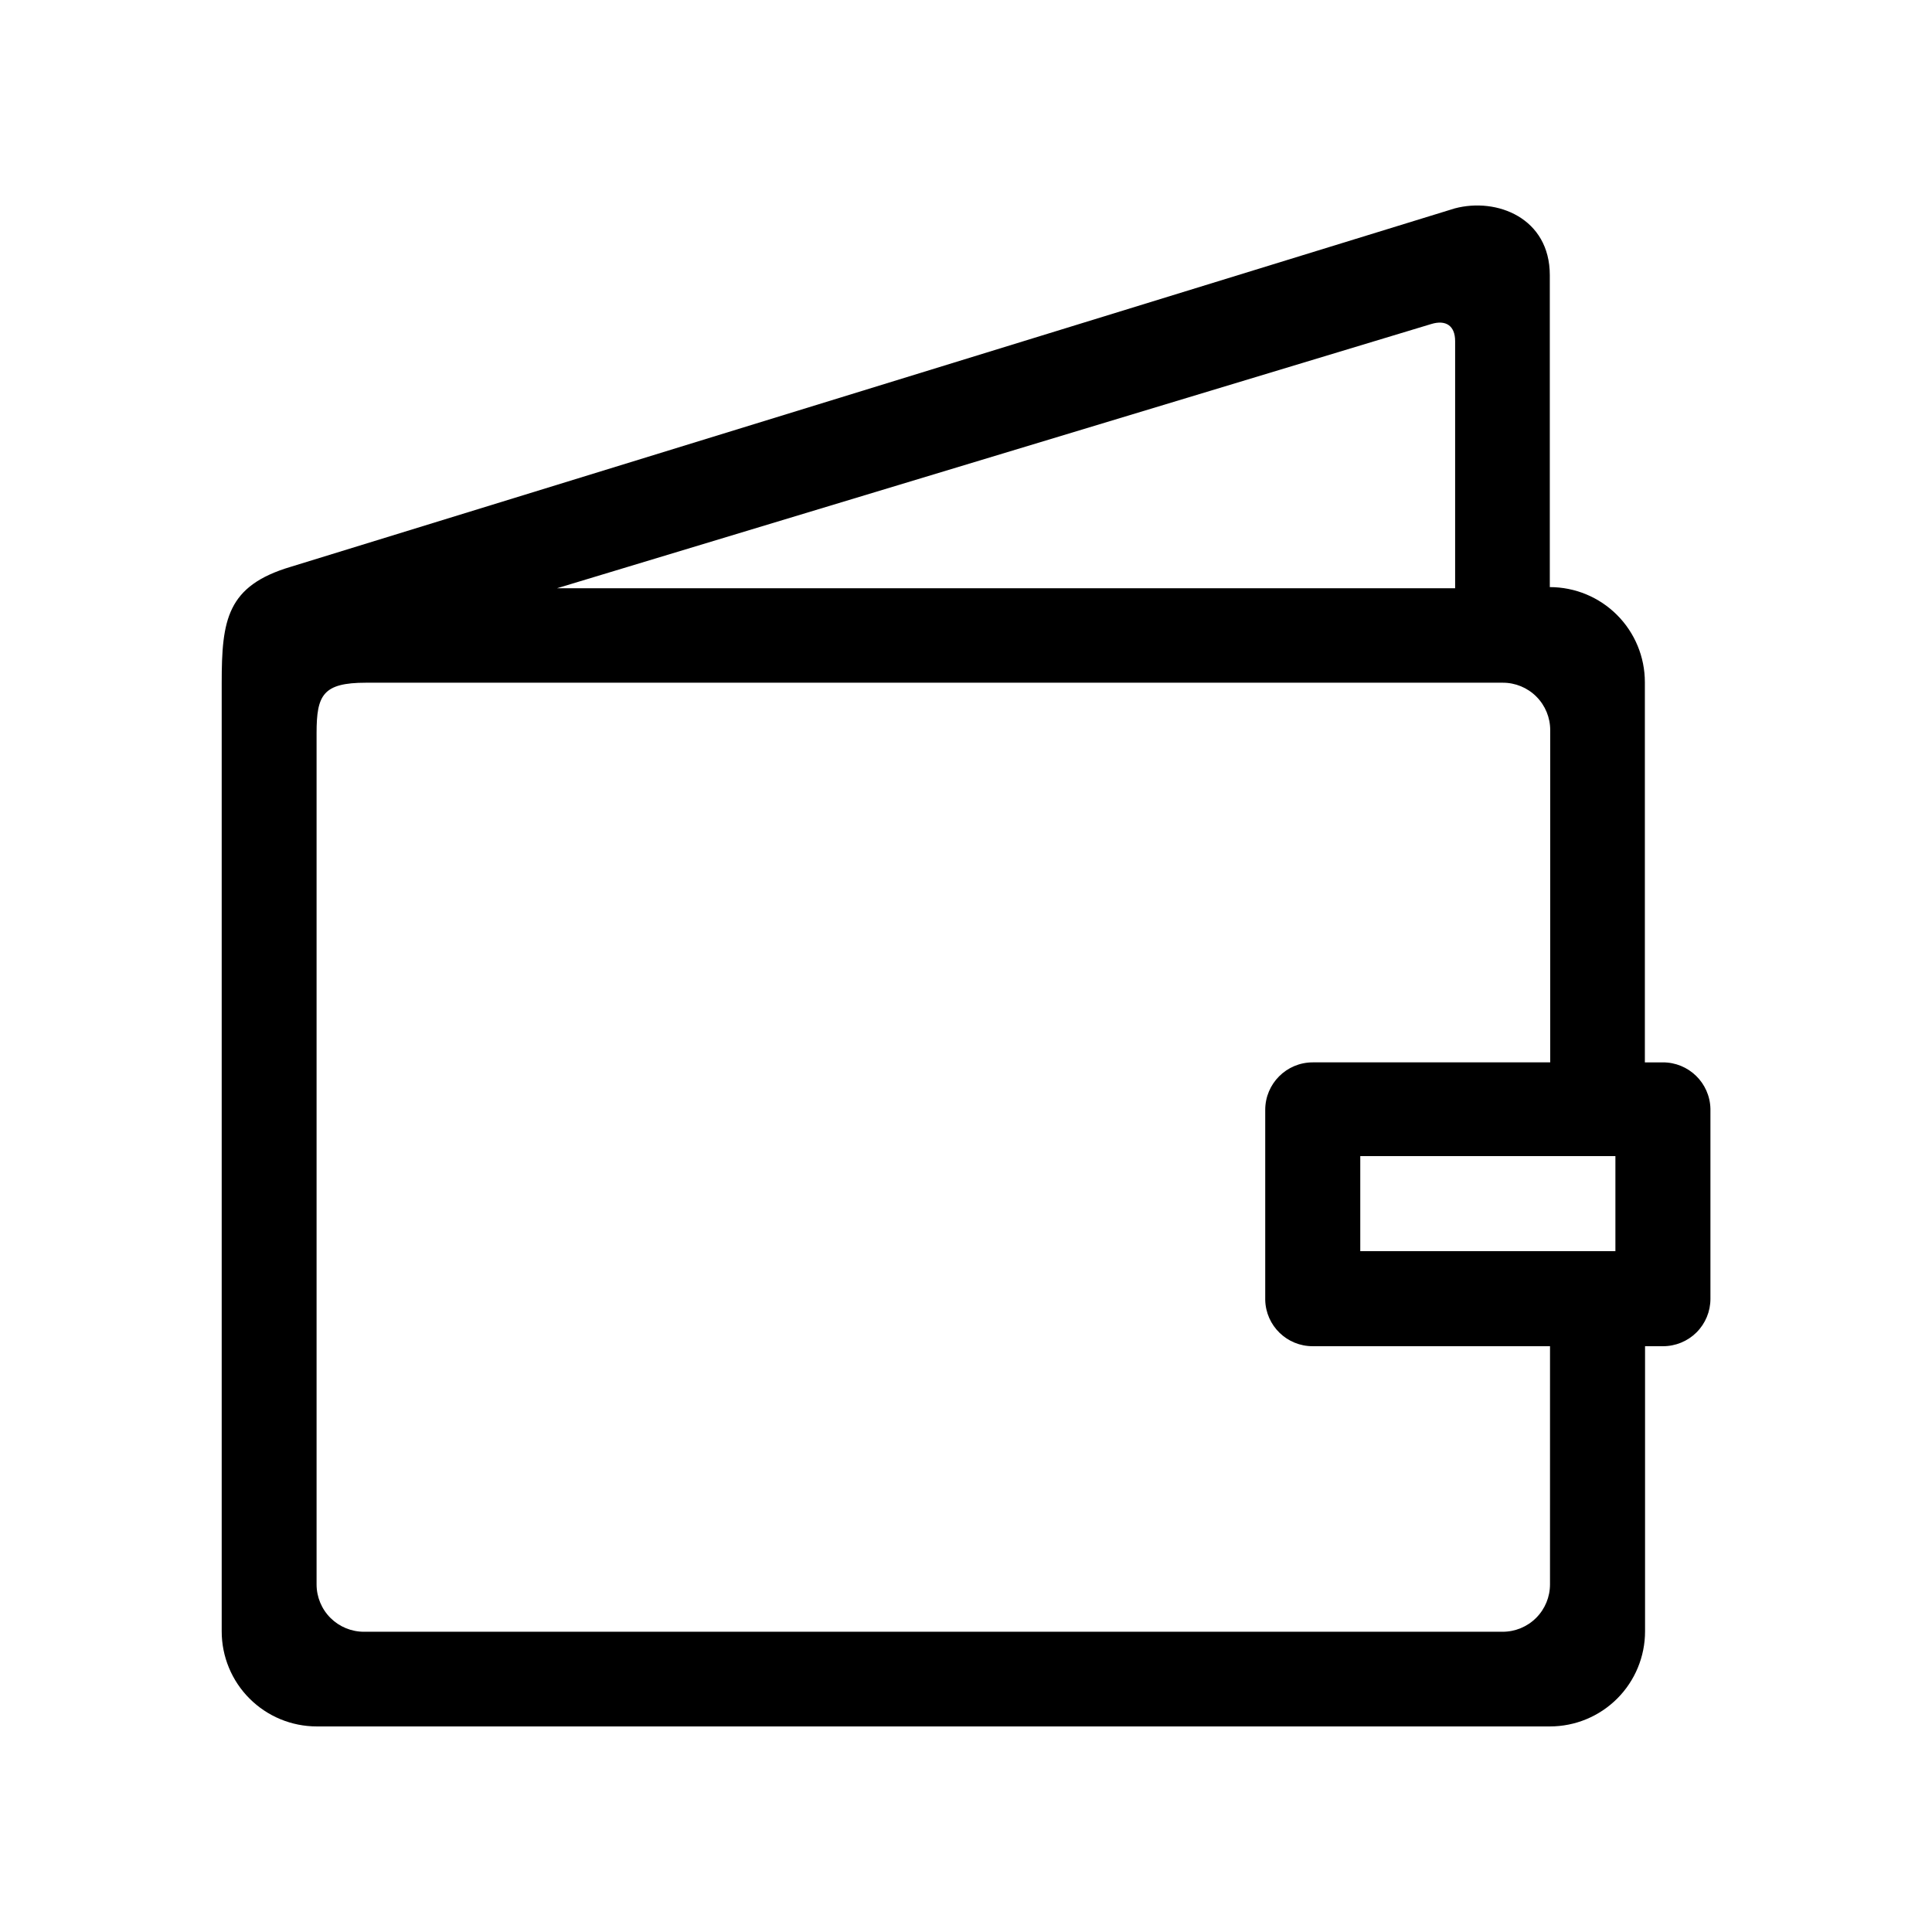
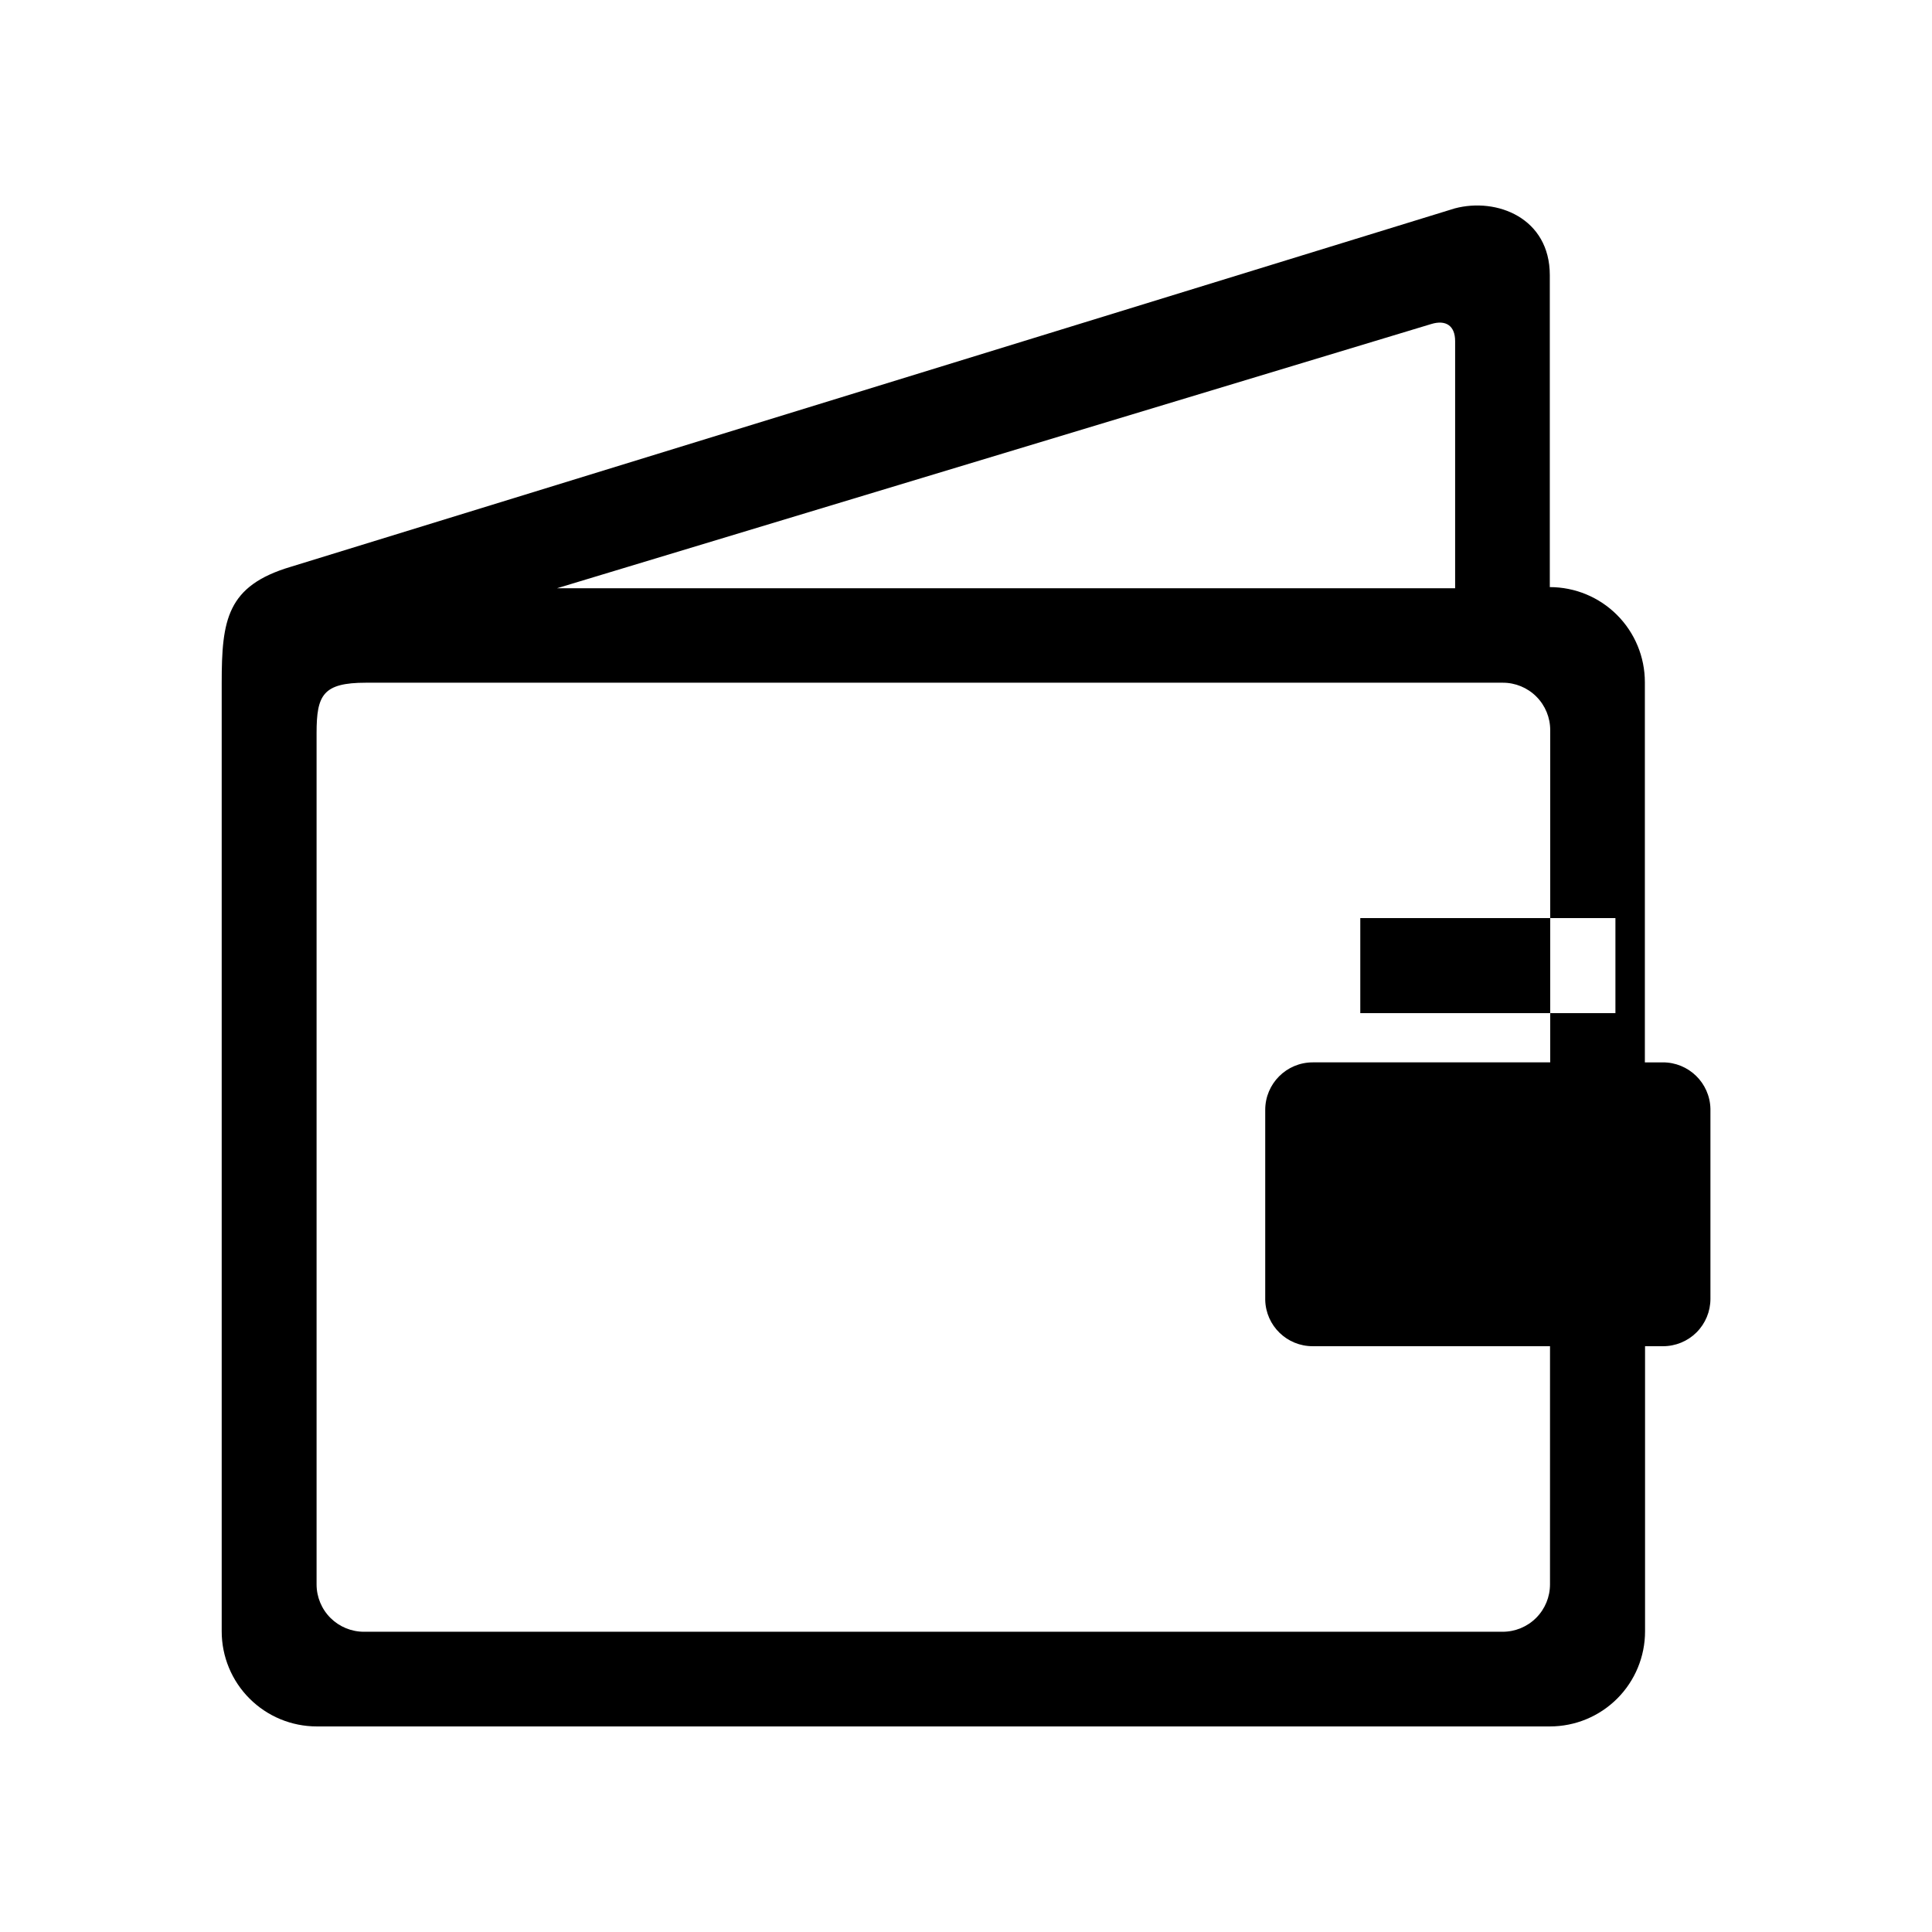
<svg xmlns="http://www.w3.org/2000/svg" fill="#000000" width="800px" height="800px" version="1.1" viewBox="144 144 512 512">
-   <path d="m584.64 425.54h-4.734v-100.76c0-6.684-2.656-13.09-7.379-17.812-4.723-4.727-11.133-7.379-17.812-7.379v-82.676c0-15.113-14.008-20.656-25.191-17.684l-308.43 94.969c-16.977 5.039-18.34 14.055-18.34 30.781v251.35c0 6.68 2.652 13.09 7.379 17.812 4.723 4.723 11.129 7.379 17.812 7.379h326.82c6.68 0 13.086-2.656 17.812-7.379 4.723-4.723 7.379-11.133 7.379-17.812v-75.57h4.734c3.336 0.012 6.539-1.305 8.902-3.656 2.363-2.356 3.691-5.555 3.691-8.891v-50.383 0.004c-0.164-6.859-5.785-12.324-12.645-12.293zm-61.312-195.68c3.828-1.16 6.297 0.453 6.297 4.535v65.496l-238-0.004zm31.438 333.98v-0.004c0.012 3.348-1.309 6.559-3.676 8.922-2.363 2.367-5.574 3.688-8.922 3.676h-301.68c-3.336 0.012-6.539-1.305-8.902-3.656-2.363-2.356-3.691-5.555-3.691-8.891v-225.61c0-10.078 1.664-13.352 13.098-13.352h301.23c3.348-0.012 6.559 1.309 8.922 3.676 2.367 2.363 3.688 5.574 3.676 8.922v88.016h-62.926c-6.957 0-12.598 5.637-12.598 12.594v50.383c0.164 6.828 5.766 12.27 12.598 12.242h62.875zm17.332-88.27h-67.613v-25.191h67.613z" fill-rule="evenodd" />
+   <path d="m584.64 425.54h-4.734v-100.76c0-6.684-2.656-13.09-7.379-17.812-4.723-4.727-11.133-7.379-17.812-7.379v-82.676c0-15.113-14.008-20.656-25.191-17.684l-308.43 94.969c-16.977 5.039-18.34 14.055-18.34 30.781v251.35c0 6.68 2.652 13.09 7.379 17.812 4.723 4.723 11.129 7.379 17.812 7.379h326.82c6.68 0 13.086-2.656 17.812-7.379 4.723-4.723 7.379-11.133 7.379-17.812v-75.57h4.734c3.336 0.012 6.539-1.305 8.902-3.656 2.363-2.356 3.691-5.555 3.691-8.891v-50.383 0.004c-0.164-6.859-5.785-12.324-12.645-12.293zm-61.312-195.68c3.828-1.16 6.297 0.453 6.297 4.535v65.496l-238-0.004zm31.438 333.98v-0.004c0.012 3.348-1.309 6.559-3.676 8.922-2.363 2.367-5.574 3.688-8.922 3.676h-301.68c-3.336 0.012-6.539-1.305-8.902-3.656-2.363-2.356-3.691-5.555-3.691-8.891v-225.61c0-10.078 1.664-13.352 13.098-13.352h301.23c3.348-0.012 6.559 1.309 8.922 3.676 2.367 2.363 3.688 5.574 3.676 8.922v88.016h-62.926c-6.957 0-12.598 5.637-12.598 12.594v50.383c0.164 6.828 5.766 12.27 12.598 12.242h62.875m17.332-88.27h-67.613v-25.191h67.613z" fill-rule="evenodd" />
</svg>